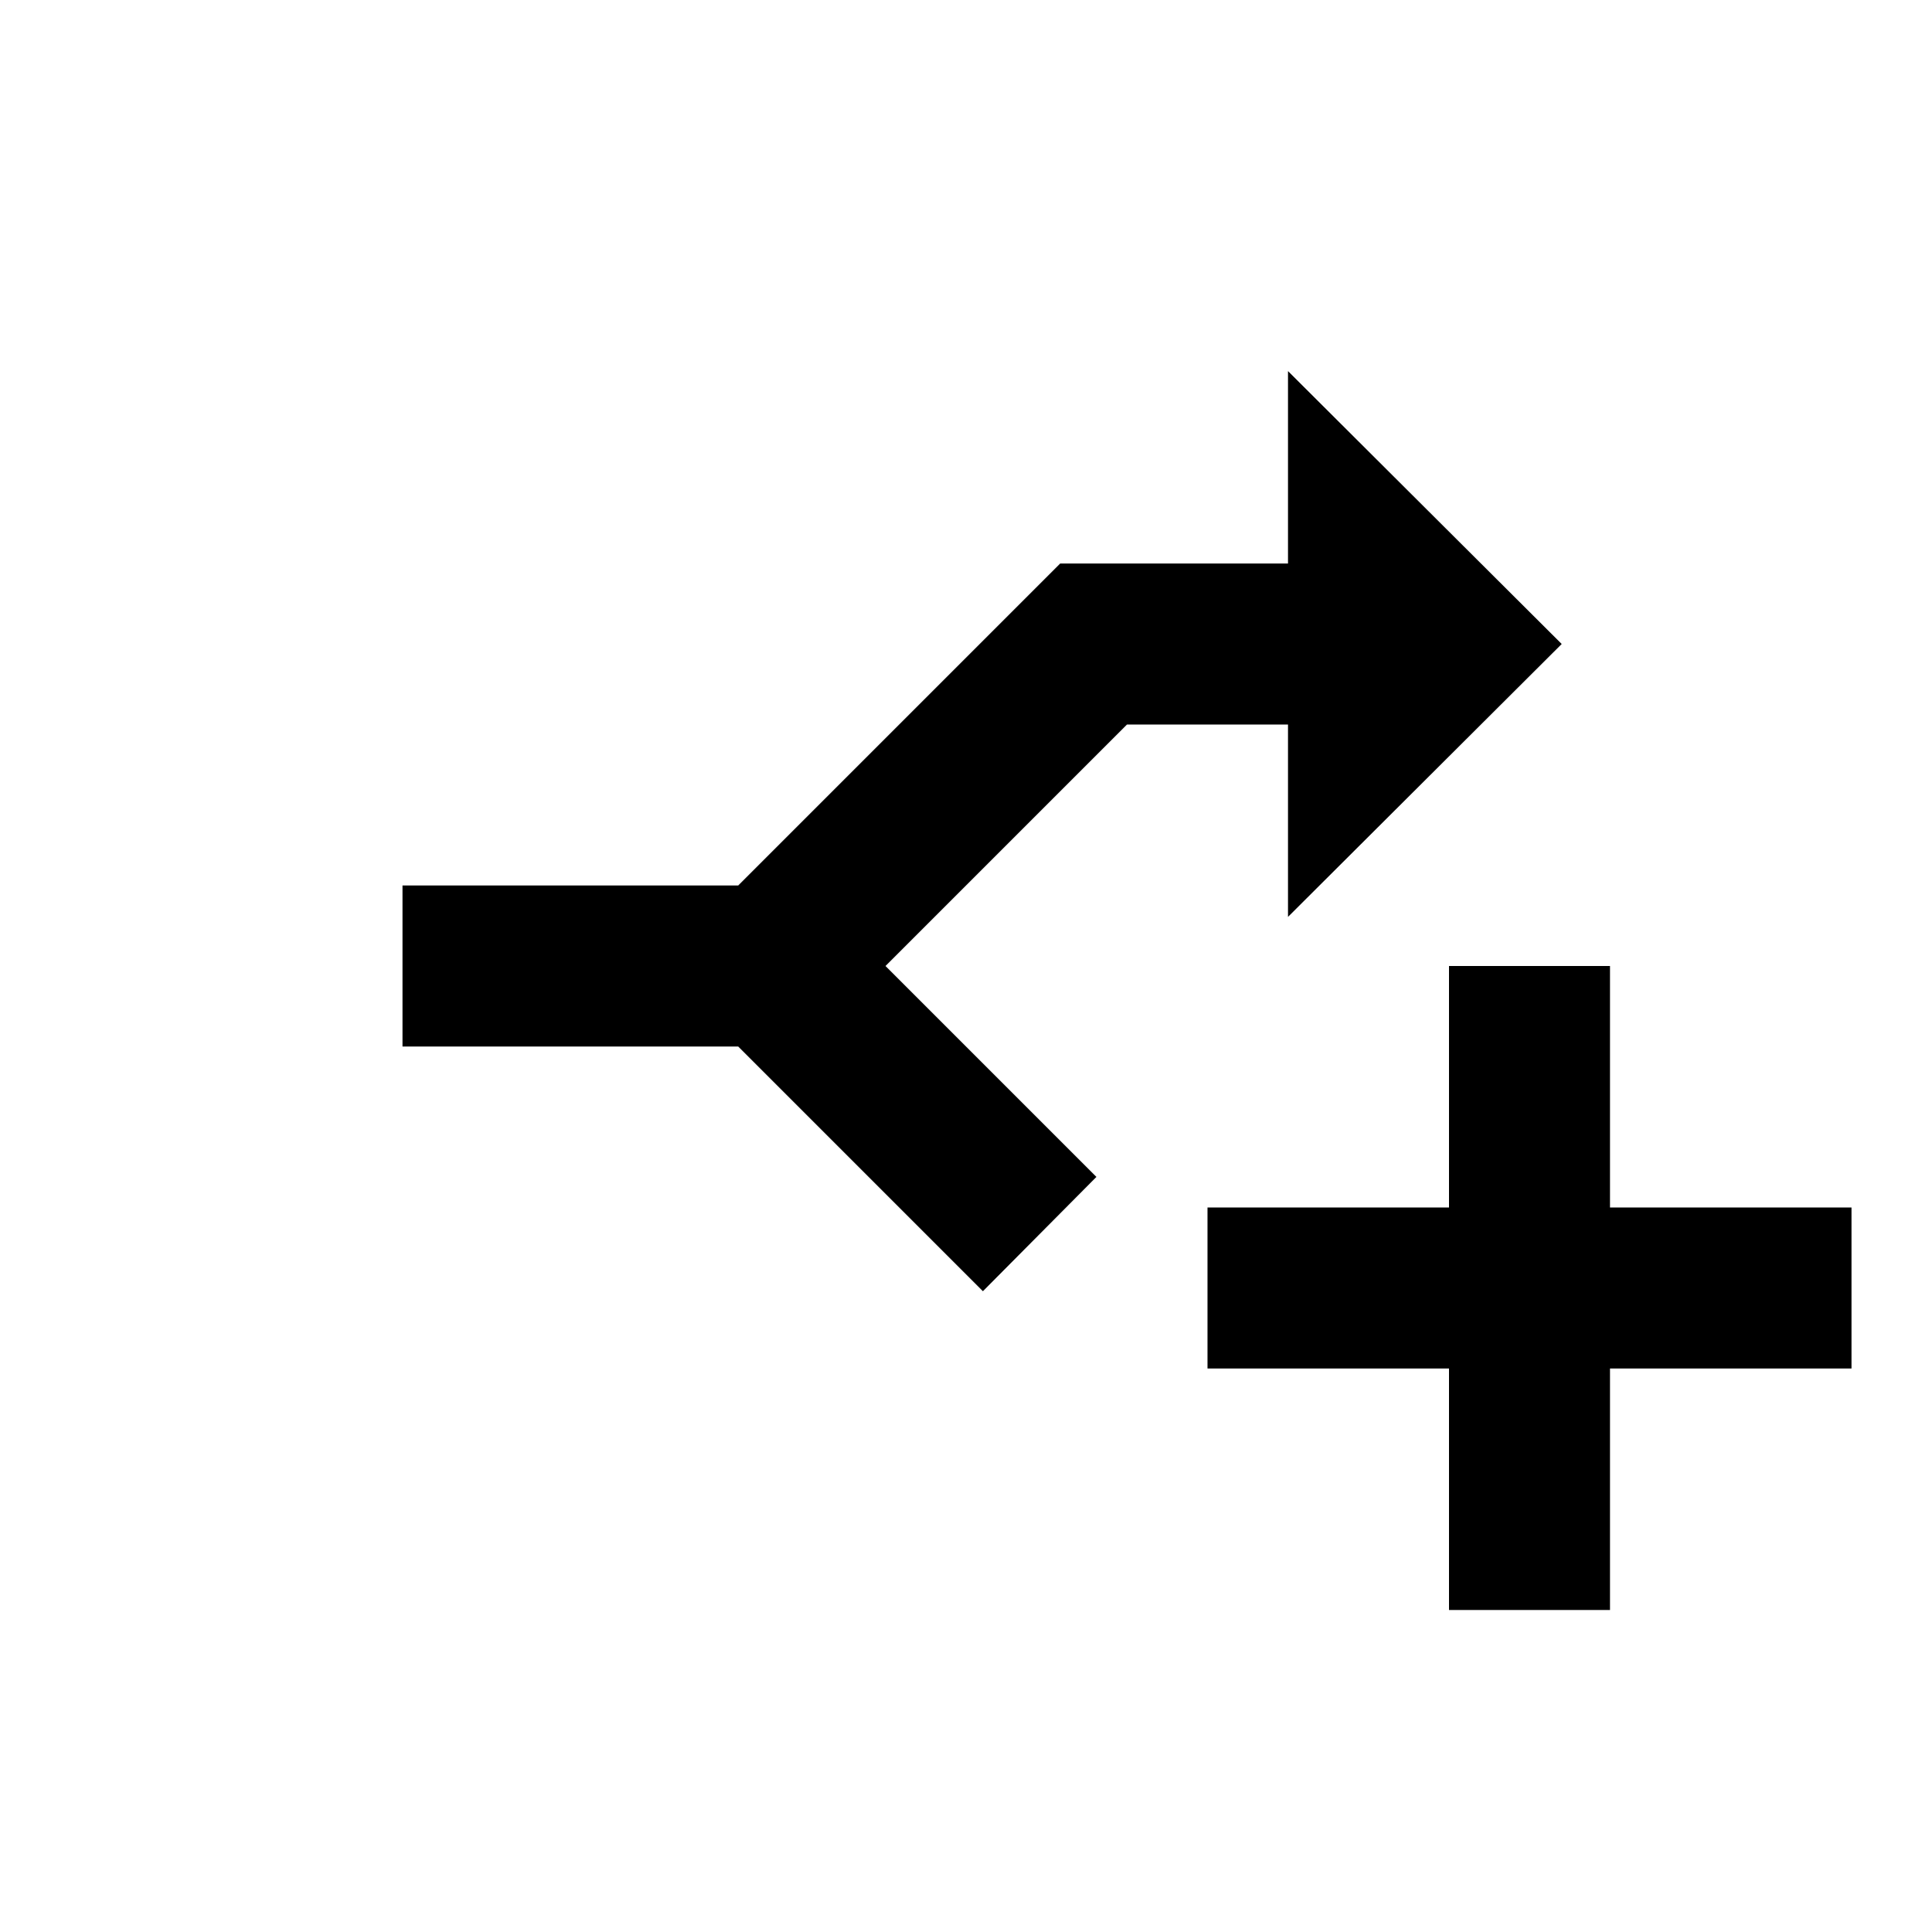
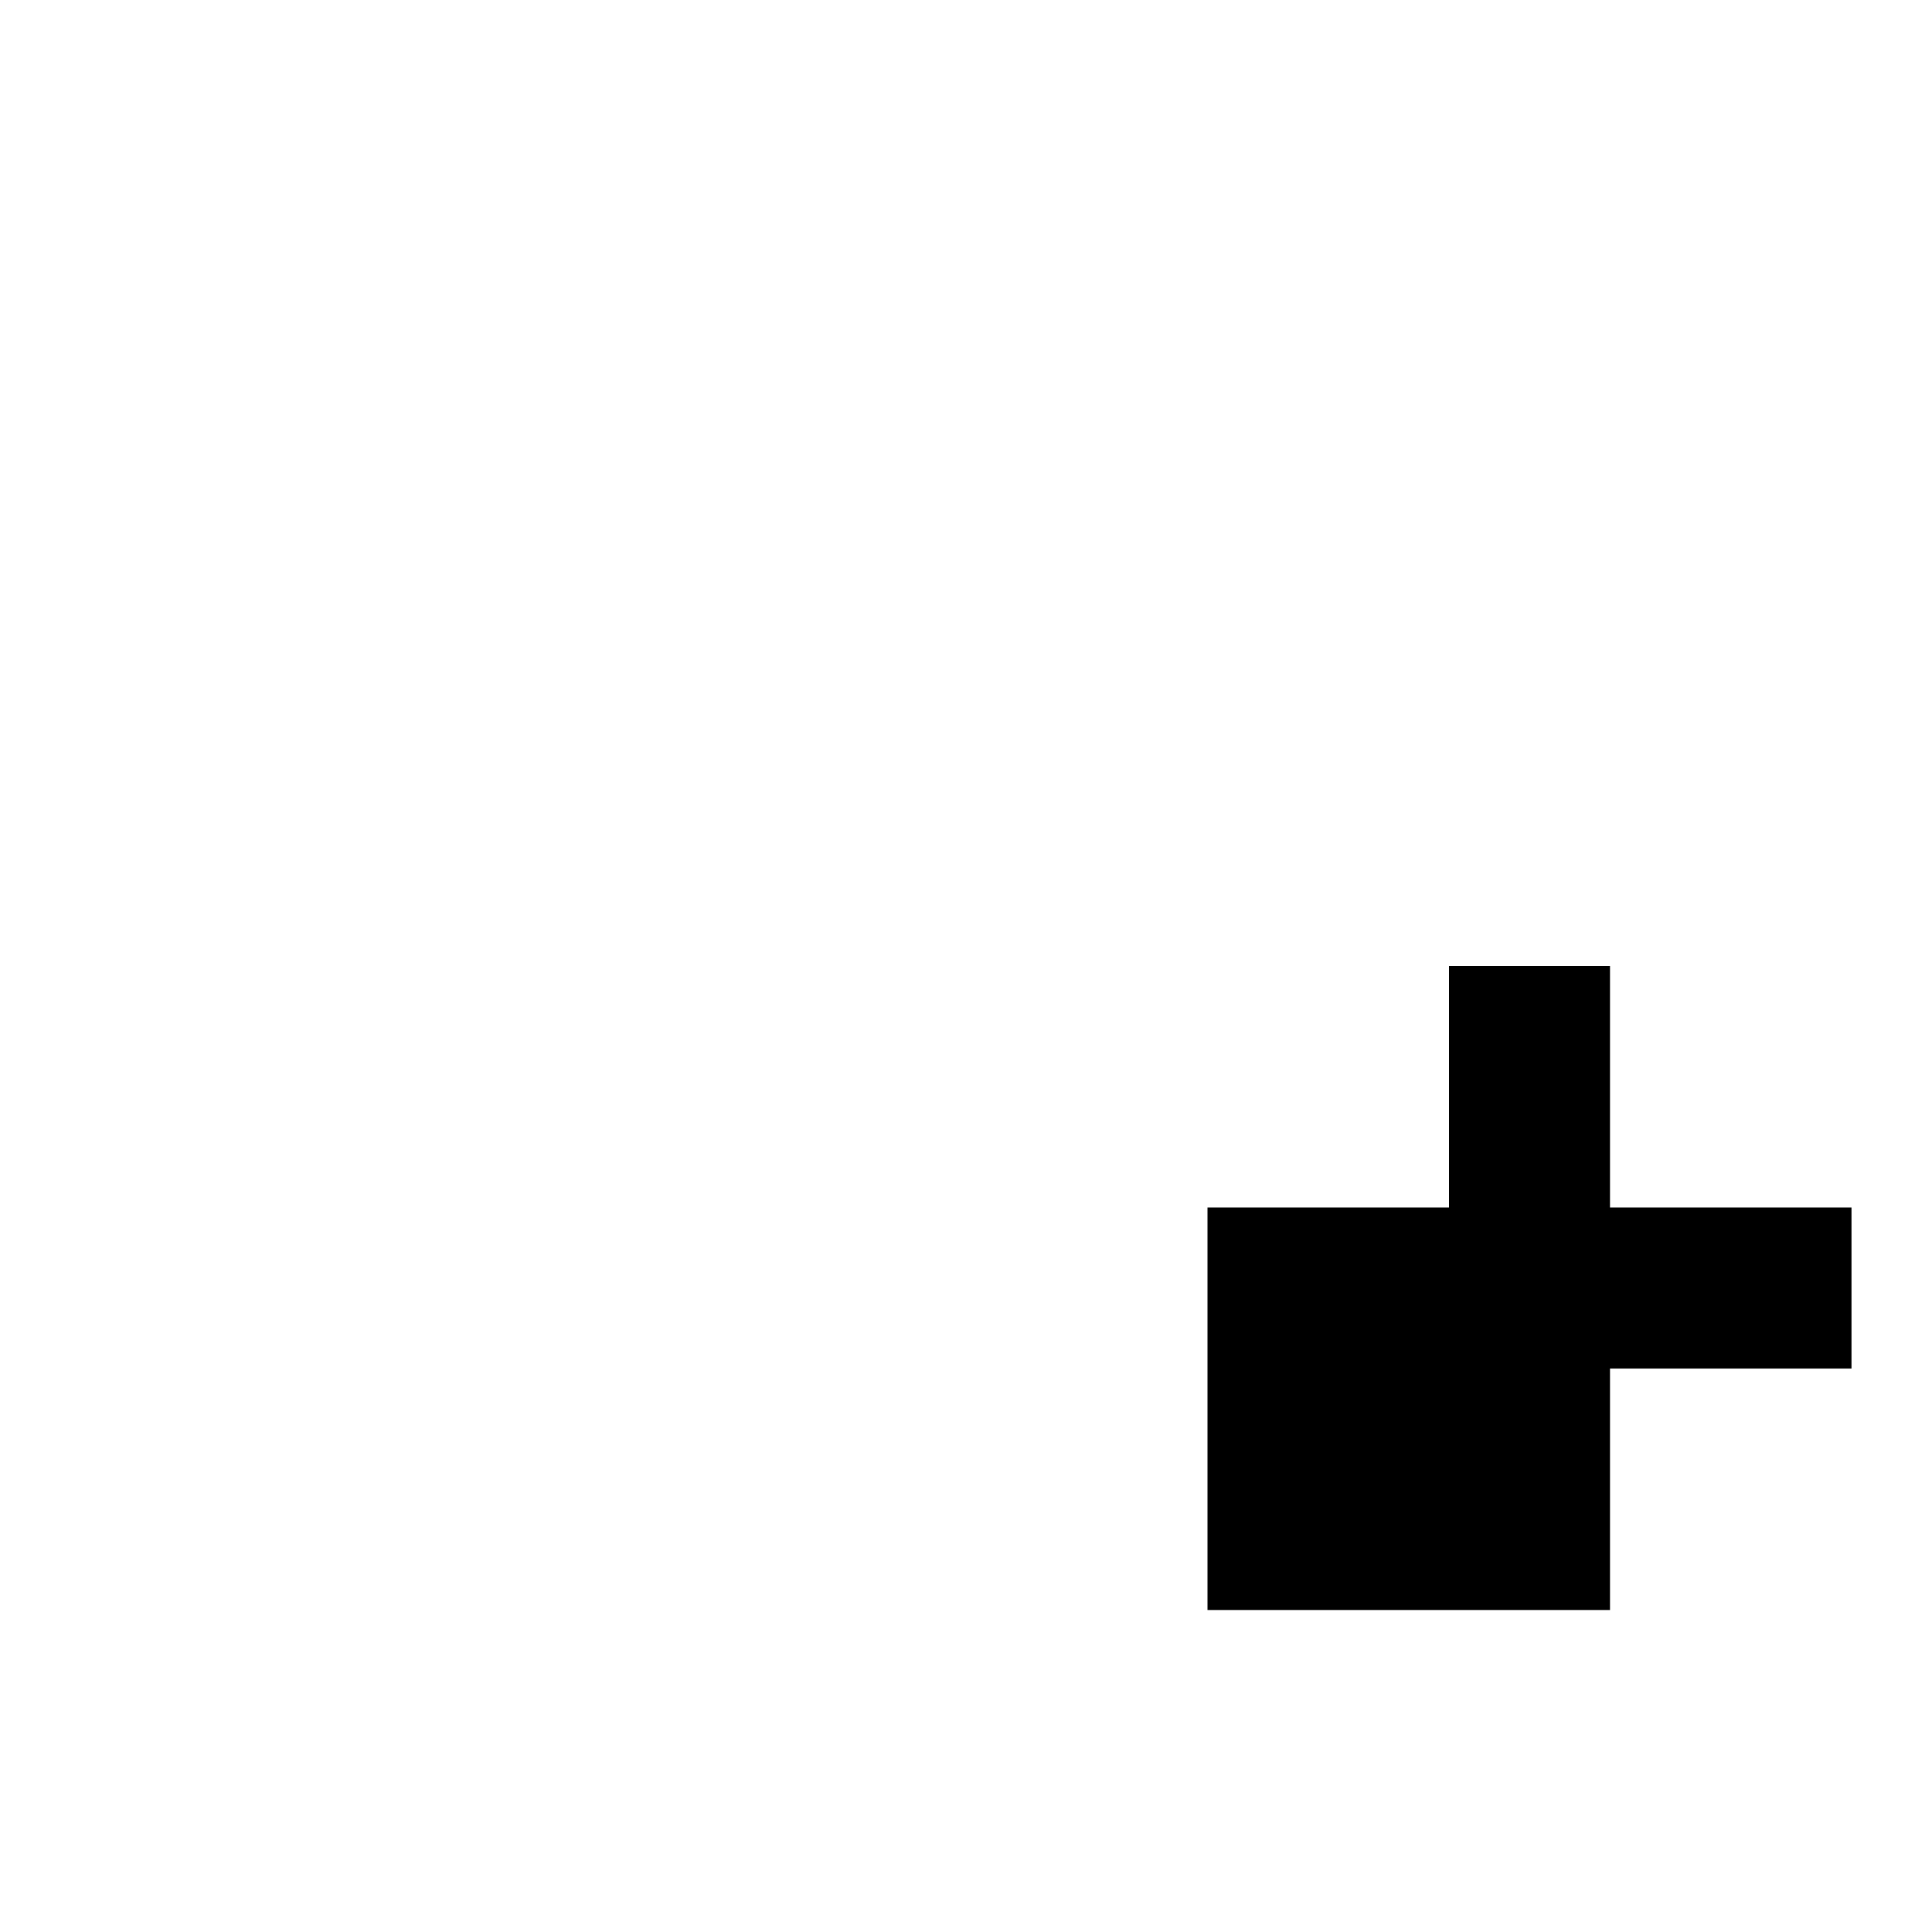
<svg xmlns="http://www.w3.org/2000/svg" id="Layer_1" data-name="Layer 1" viewBox="0 0 24 24">
  <title>icons-03</title>
-   <path d="M23,17H20v3H18V17H15V15h3V12h2v3h3Z" />
-   <polygon points="13.62 14.62 11 12 14 9 16 9 16 11.39 19.4 8 16 4.61 16 7 13.17 7 13.17 7 9.17 11 5 11 5 13 9.17 13 12.21 16.04 13.62 14.62" />
+   <path d="M23,17H20v3H18H15V15h3V12h2v3h3Z" />
</svg>